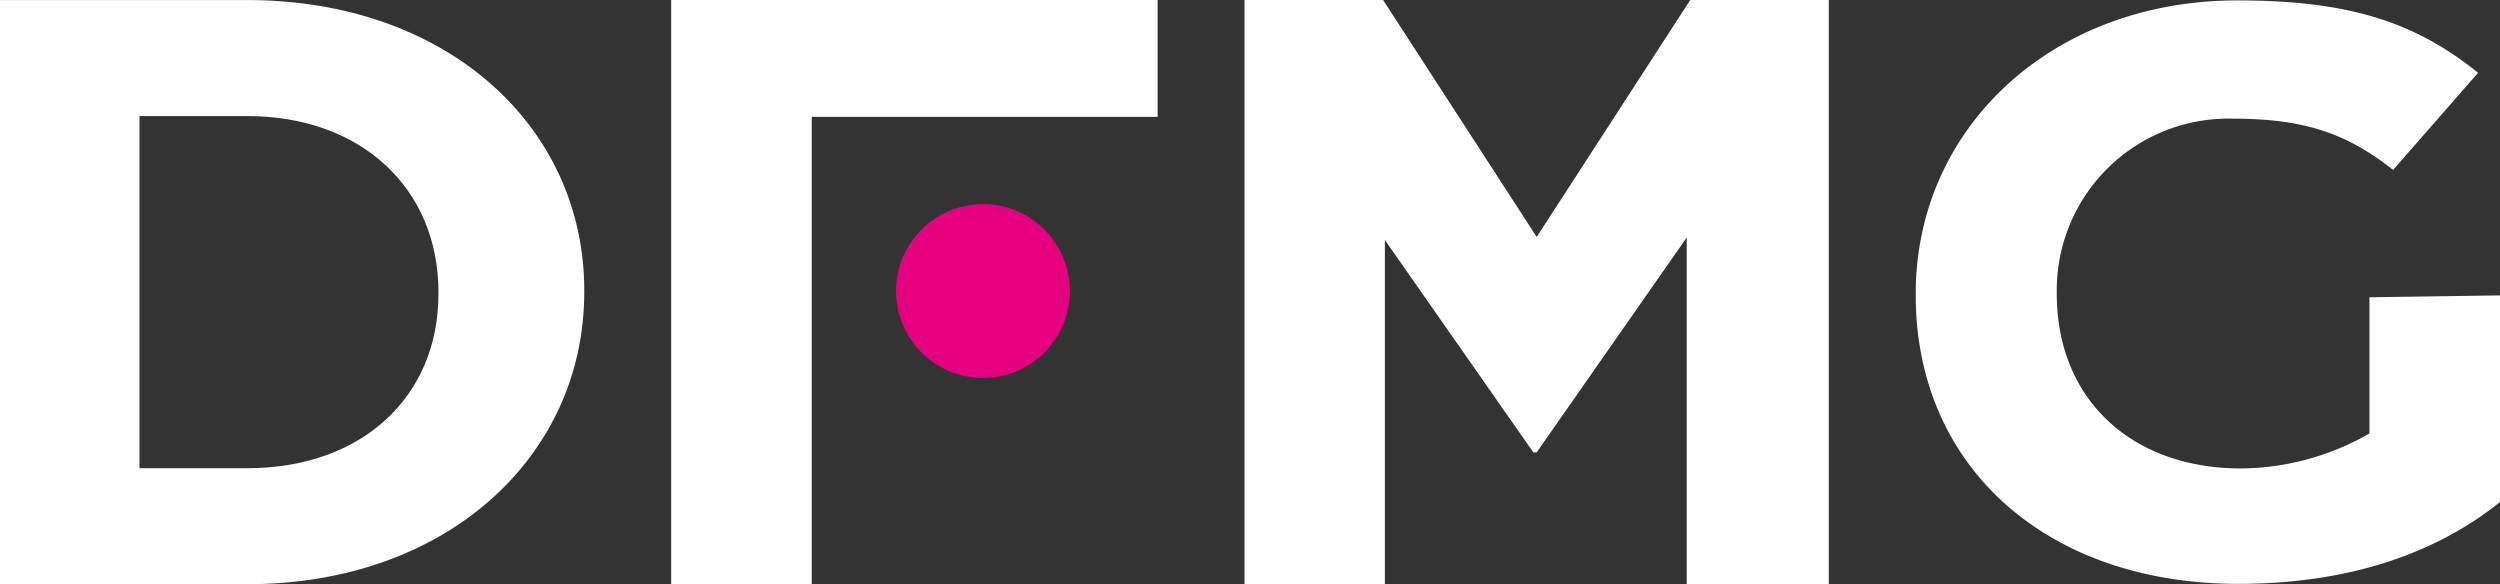
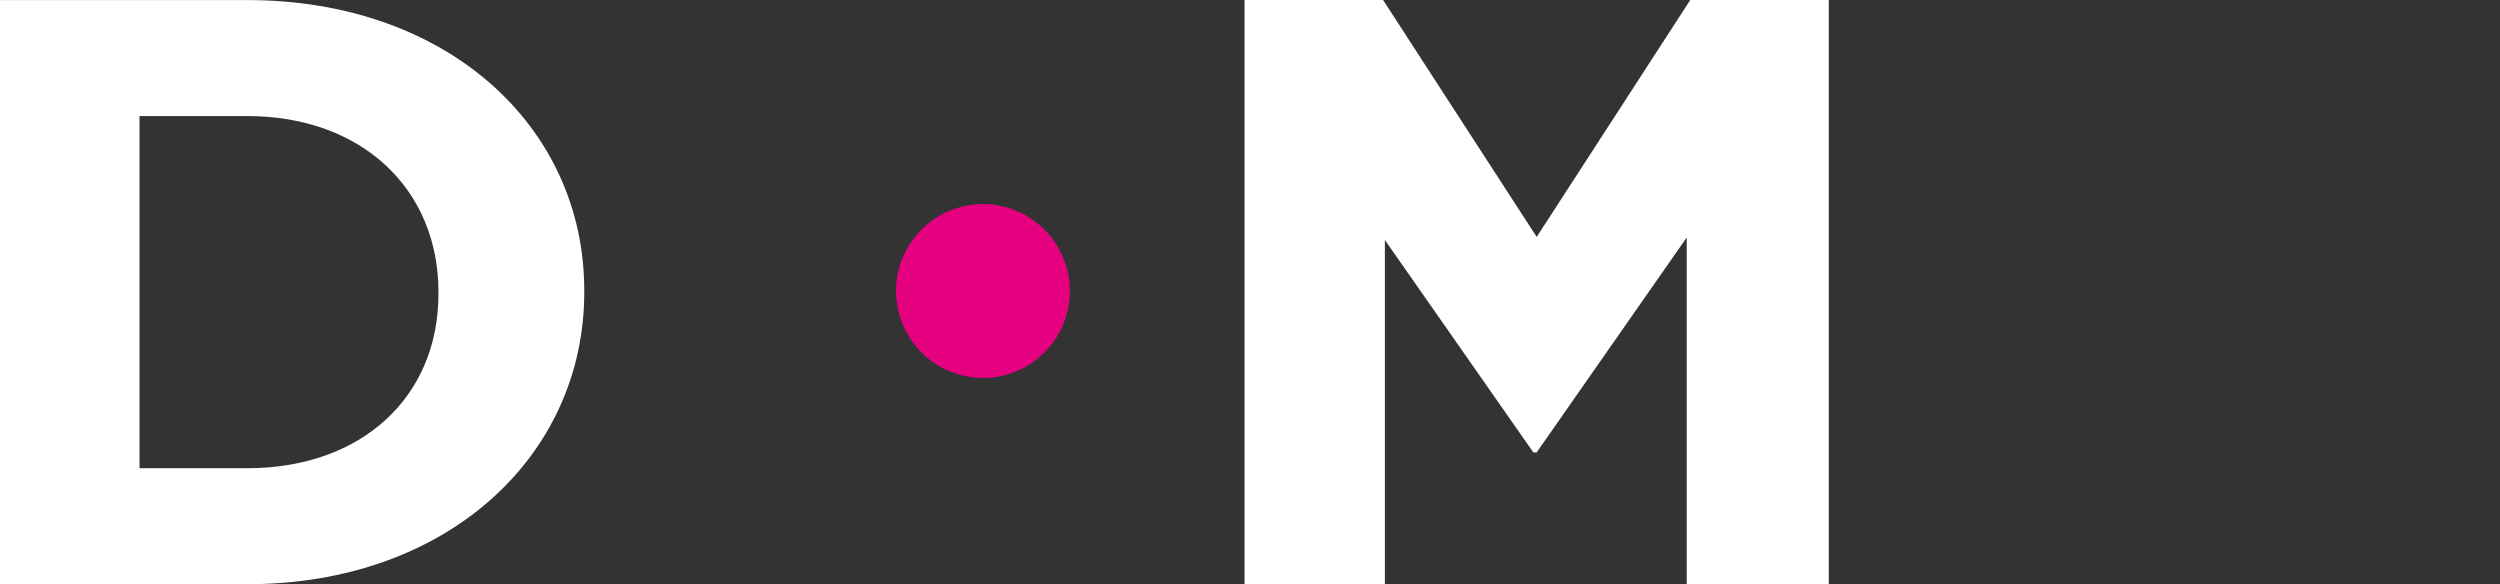
<svg xmlns="http://www.w3.org/2000/svg" width="245.848" height="57.456" viewBox="0 0 245.848 57.456">
  <rect x="0" y="0" width="245.848" height="57.456" fill="#333333" stroke="none" />
  <g id="dfmg" transform="translate(3628.476 -1032.422)">
    <g id="Group_177" data-name="Group 177" transform="translate(-3627.057 1065.84)">
-       <path id="Path_2180" data-name="Path 2180" d="M0,0" fill="#fff" />
-     </g>
+       </g>
    <g id="Group_179" data-name="Group 179" transform="translate(-3627.057 1065.84)">
-       <path id="Path_2182" data-name="Path 2182" d="M0,0" fill="#fff" stroke="aqua" stroke-width="0.393" />
-     </g>
+       </g>
    <g id="Group_200" data-name="Group 200" transform="translate(-3628.476 1032.428)">
      <path id="Path_2204" data-name="Path 2204" d="M0,0H24.319c19.6,0,33.137,12.392,33.137,28.558v.164c0,16.167-13.54,28.722-33.137,28.722H0ZM13.718,11.407V46.038h10.6c11.223,0,18.8-6.975,18.8-17.151v-.164c0-10.176-7.572-17.315-18.8-17.315Z" fill="#fff" />
    </g>
    <g id="Group_201" data-name="Group 201" transform="translate(-3540.363 1052.491)">
      <path id="Path_2205" data-name="Path 2205" d="M-6.506-3.263a8.55,8.55,0,0,1-8.576,8.522A8.55,8.55,0,0,1-23.6-3.317a8.549,8.549,0,0,1,8.549-8.522A8.561,8.561,0,0,1-6.506-3.266v0" transform="translate(23.604 11.839)" fill="#e50080" />
    </g>
    <g id="Group_203" data-name="Group 203" transform="translate(-3562.471 1032.422)">
-       <path id="Path_2207" data-name="Path 2207" d="M0,0V57.456H13.82V11.491H47.833V0Z" fill="#fff" />
-     </g>
+       </g>
    <g id="Group_204" data-name="Group 204" transform="translate(-3506.089 1032.422)">
      <path id="Path_2208" data-name="Path 2208" d="M-16.678,0l-15.1,23.3L-46.883,0H-60.508V57.456h13.8V23.6l14.6,20.886h.329l14.756-21.132v34.1H-3.053V0Z" transform="translate(60.508)" fill="#fff" />
    </g>
    <g id="Group_205" data-name="Group 205" transform="translate(-3440.084 1032.464)">
-       <path id="Path_2209" data-name="Path 2209" d="M0-11.033V-11.2C0-27.445,13.352-40.03,31.614-40.03c10.853,0,17.4,2.052,23.688,7.115l-8.356,9.553c-4.651-3.674-8.855-5.043-15.833-5.043A16.881,16.881,0,0,0,13.868-11.36v.164c0,10.451,7.419,17.189,18.1,17.189a25.664,25.664,0,0,0,12.651-3.44V-10.839l12.835-.183V9.3c-6.2,4.98-14.73,8.044-25.756,8.044C12.921,17.342,0,5.868,0-11.033" transform="translate(0 40.03)" fill="#fff" />
-     </g>
+       </g>
  </g>
</svg>